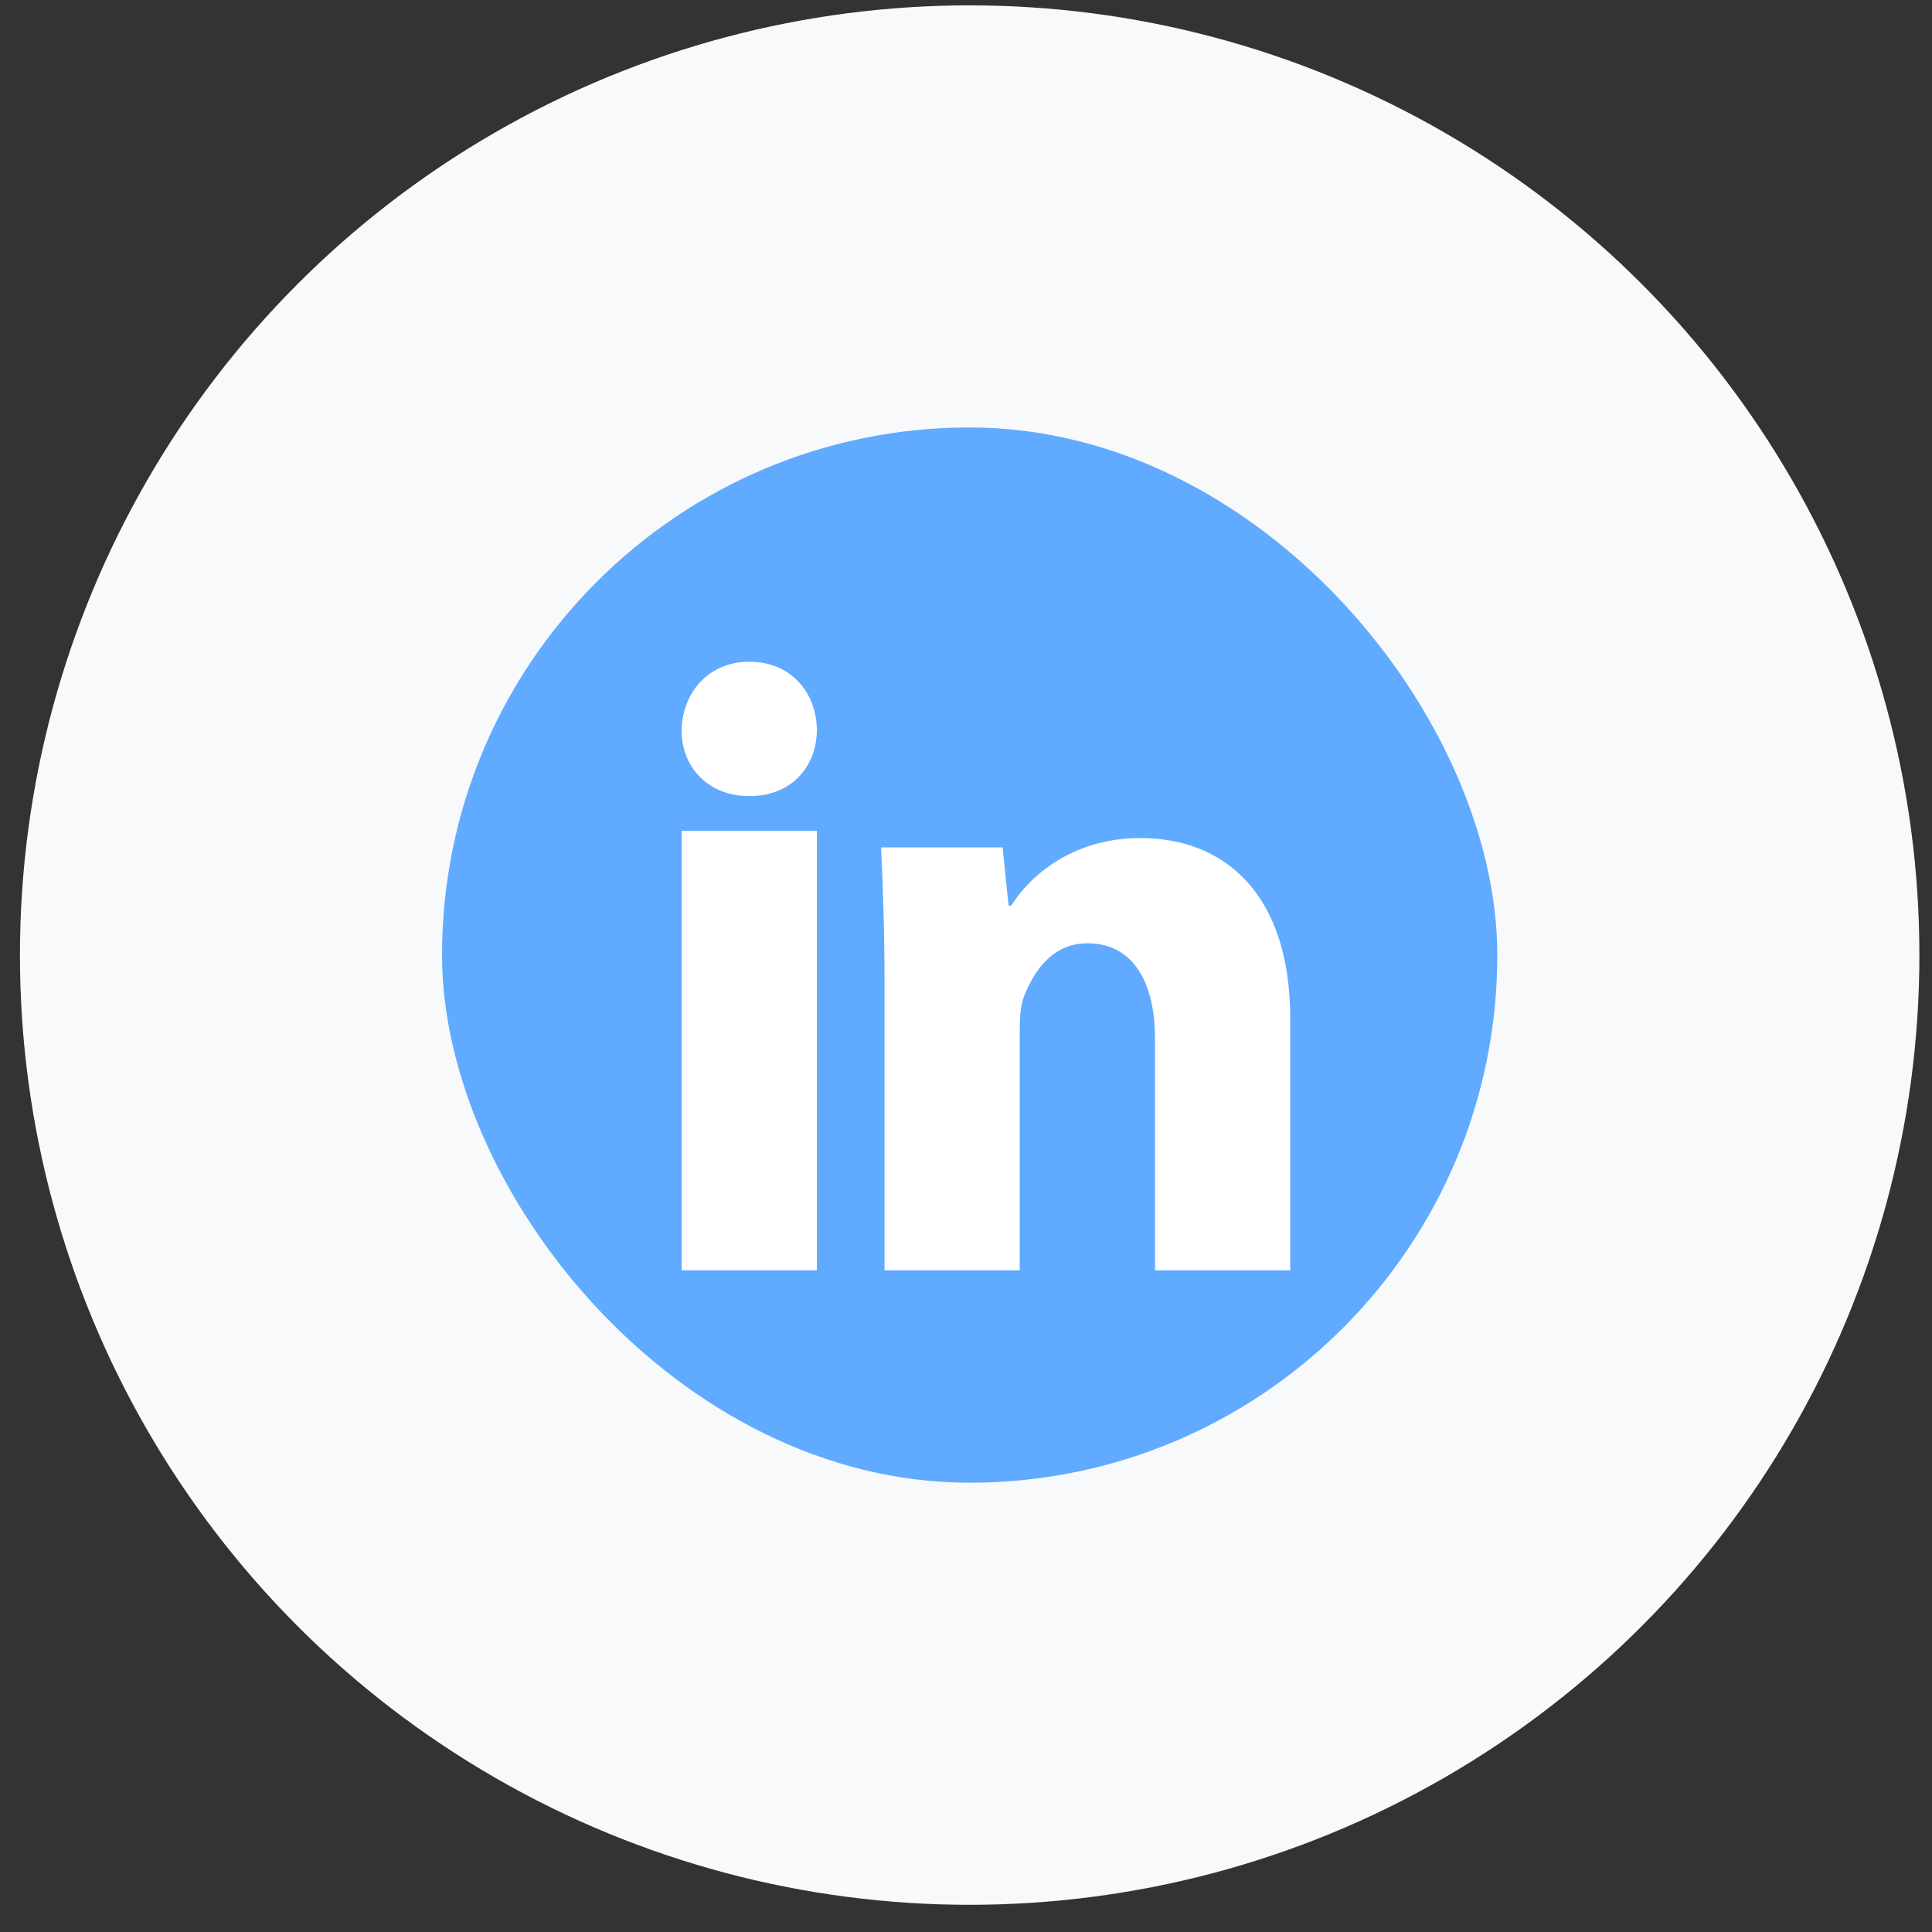
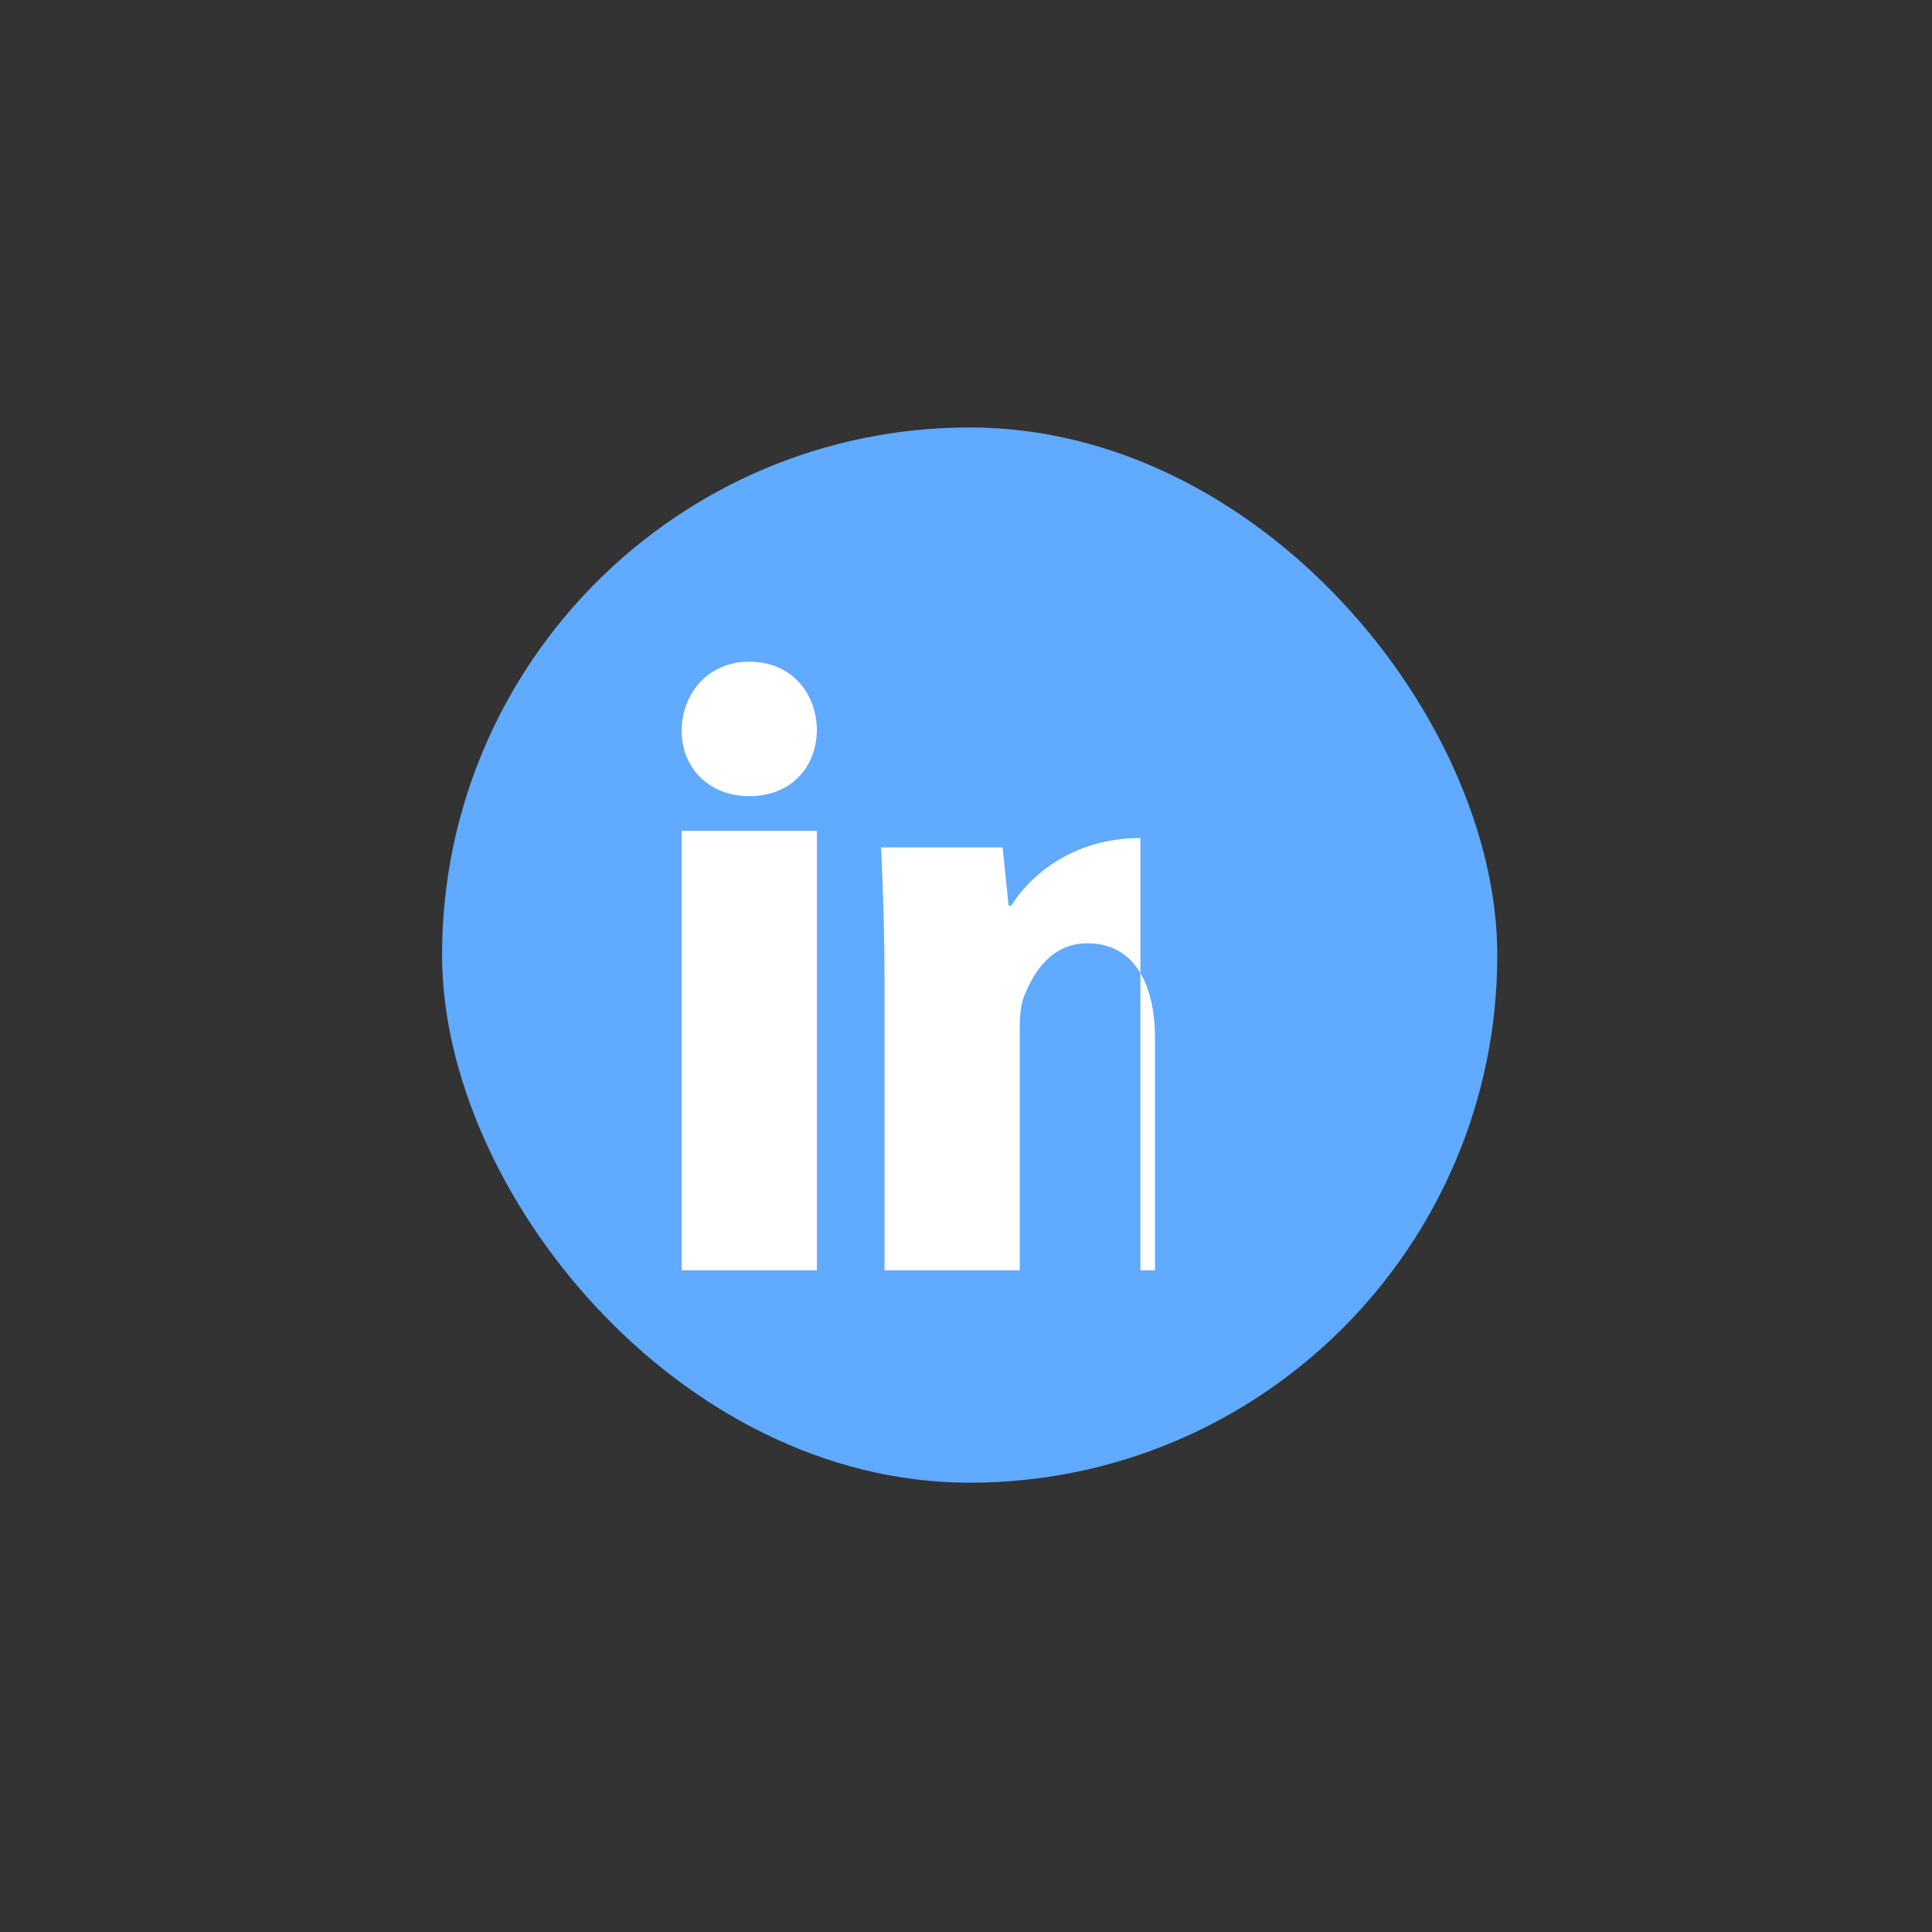
<svg xmlns="http://www.w3.org/2000/svg" width="40" height="40" viewBox="0 0 40 40" fill="none">
  <rect x="0" y="0" width="40" height="40" fill="#333333" stroke="none" />
-   <circle cx="20.076" cy="19.774" r="19.663" fill="#F8F9FA" />
  <rect x="9.152" y="8.85" width="21.848" height="21.848" rx="10.924" fill="#60AAFF" />
  <g clip-path="url(#clip0_44_64)">
-     <path d="M16.913 15.1C16.913 15.843 16.416 16.483 15.512 16.483C14.662 16.483 14.113 15.88 14.113 15.136C14.113 14.373 14.645 13.7 15.513 13.7C16.381 13.7 16.896 14.337 16.913 15.1ZM14.113 26.3V17.2H16.913V26.3H14.113ZM18.313 20.311C18.313 19.229 18.277 18.326 18.242 17.545H20.758L20.882 18.751H20.935C21.29 18.183 22.157 17.351 23.611 17.351C25.383 17.351 26.713 18.538 26.713 21.09V26.3H23.913V21.497C23.913 20.381 23.488 19.53 22.513 19.53C21.77 19.53 21.397 20.132 21.202 20.628C21.131 20.806 21.113 21.054 21.113 21.303V26.3H18.313V20.311Z" fill="white" />
+     <path d="M16.913 15.1C16.913 15.843 16.416 16.483 15.512 16.483C14.662 16.483 14.113 15.88 14.113 15.136C14.113 14.373 14.645 13.7 15.513 13.7C16.381 13.7 16.896 14.337 16.913 15.1ZM14.113 26.3V17.2H16.913V26.3H14.113ZM18.313 20.311C18.313 19.229 18.277 18.326 18.242 17.545H20.758L20.882 18.751H20.935C21.29 18.183 22.157 17.351 23.611 17.351V26.3H23.913V21.497C23.913 20.381 23.488 19.53 22.513 19.53C21.77 19.53 21.397 20.132 21.202 20.628C21.131 20.806 21.113 21.054 21.113 21.303V26.3H18.313V20.311Z" fill="white" />
  </g>
  <defs>
    <clipPath id="clip0_44_64">
      <rect width="14" height="14" fill="white" transform="translate(13.413 13)" />
    </clipPath>
  </defs>
</svg>